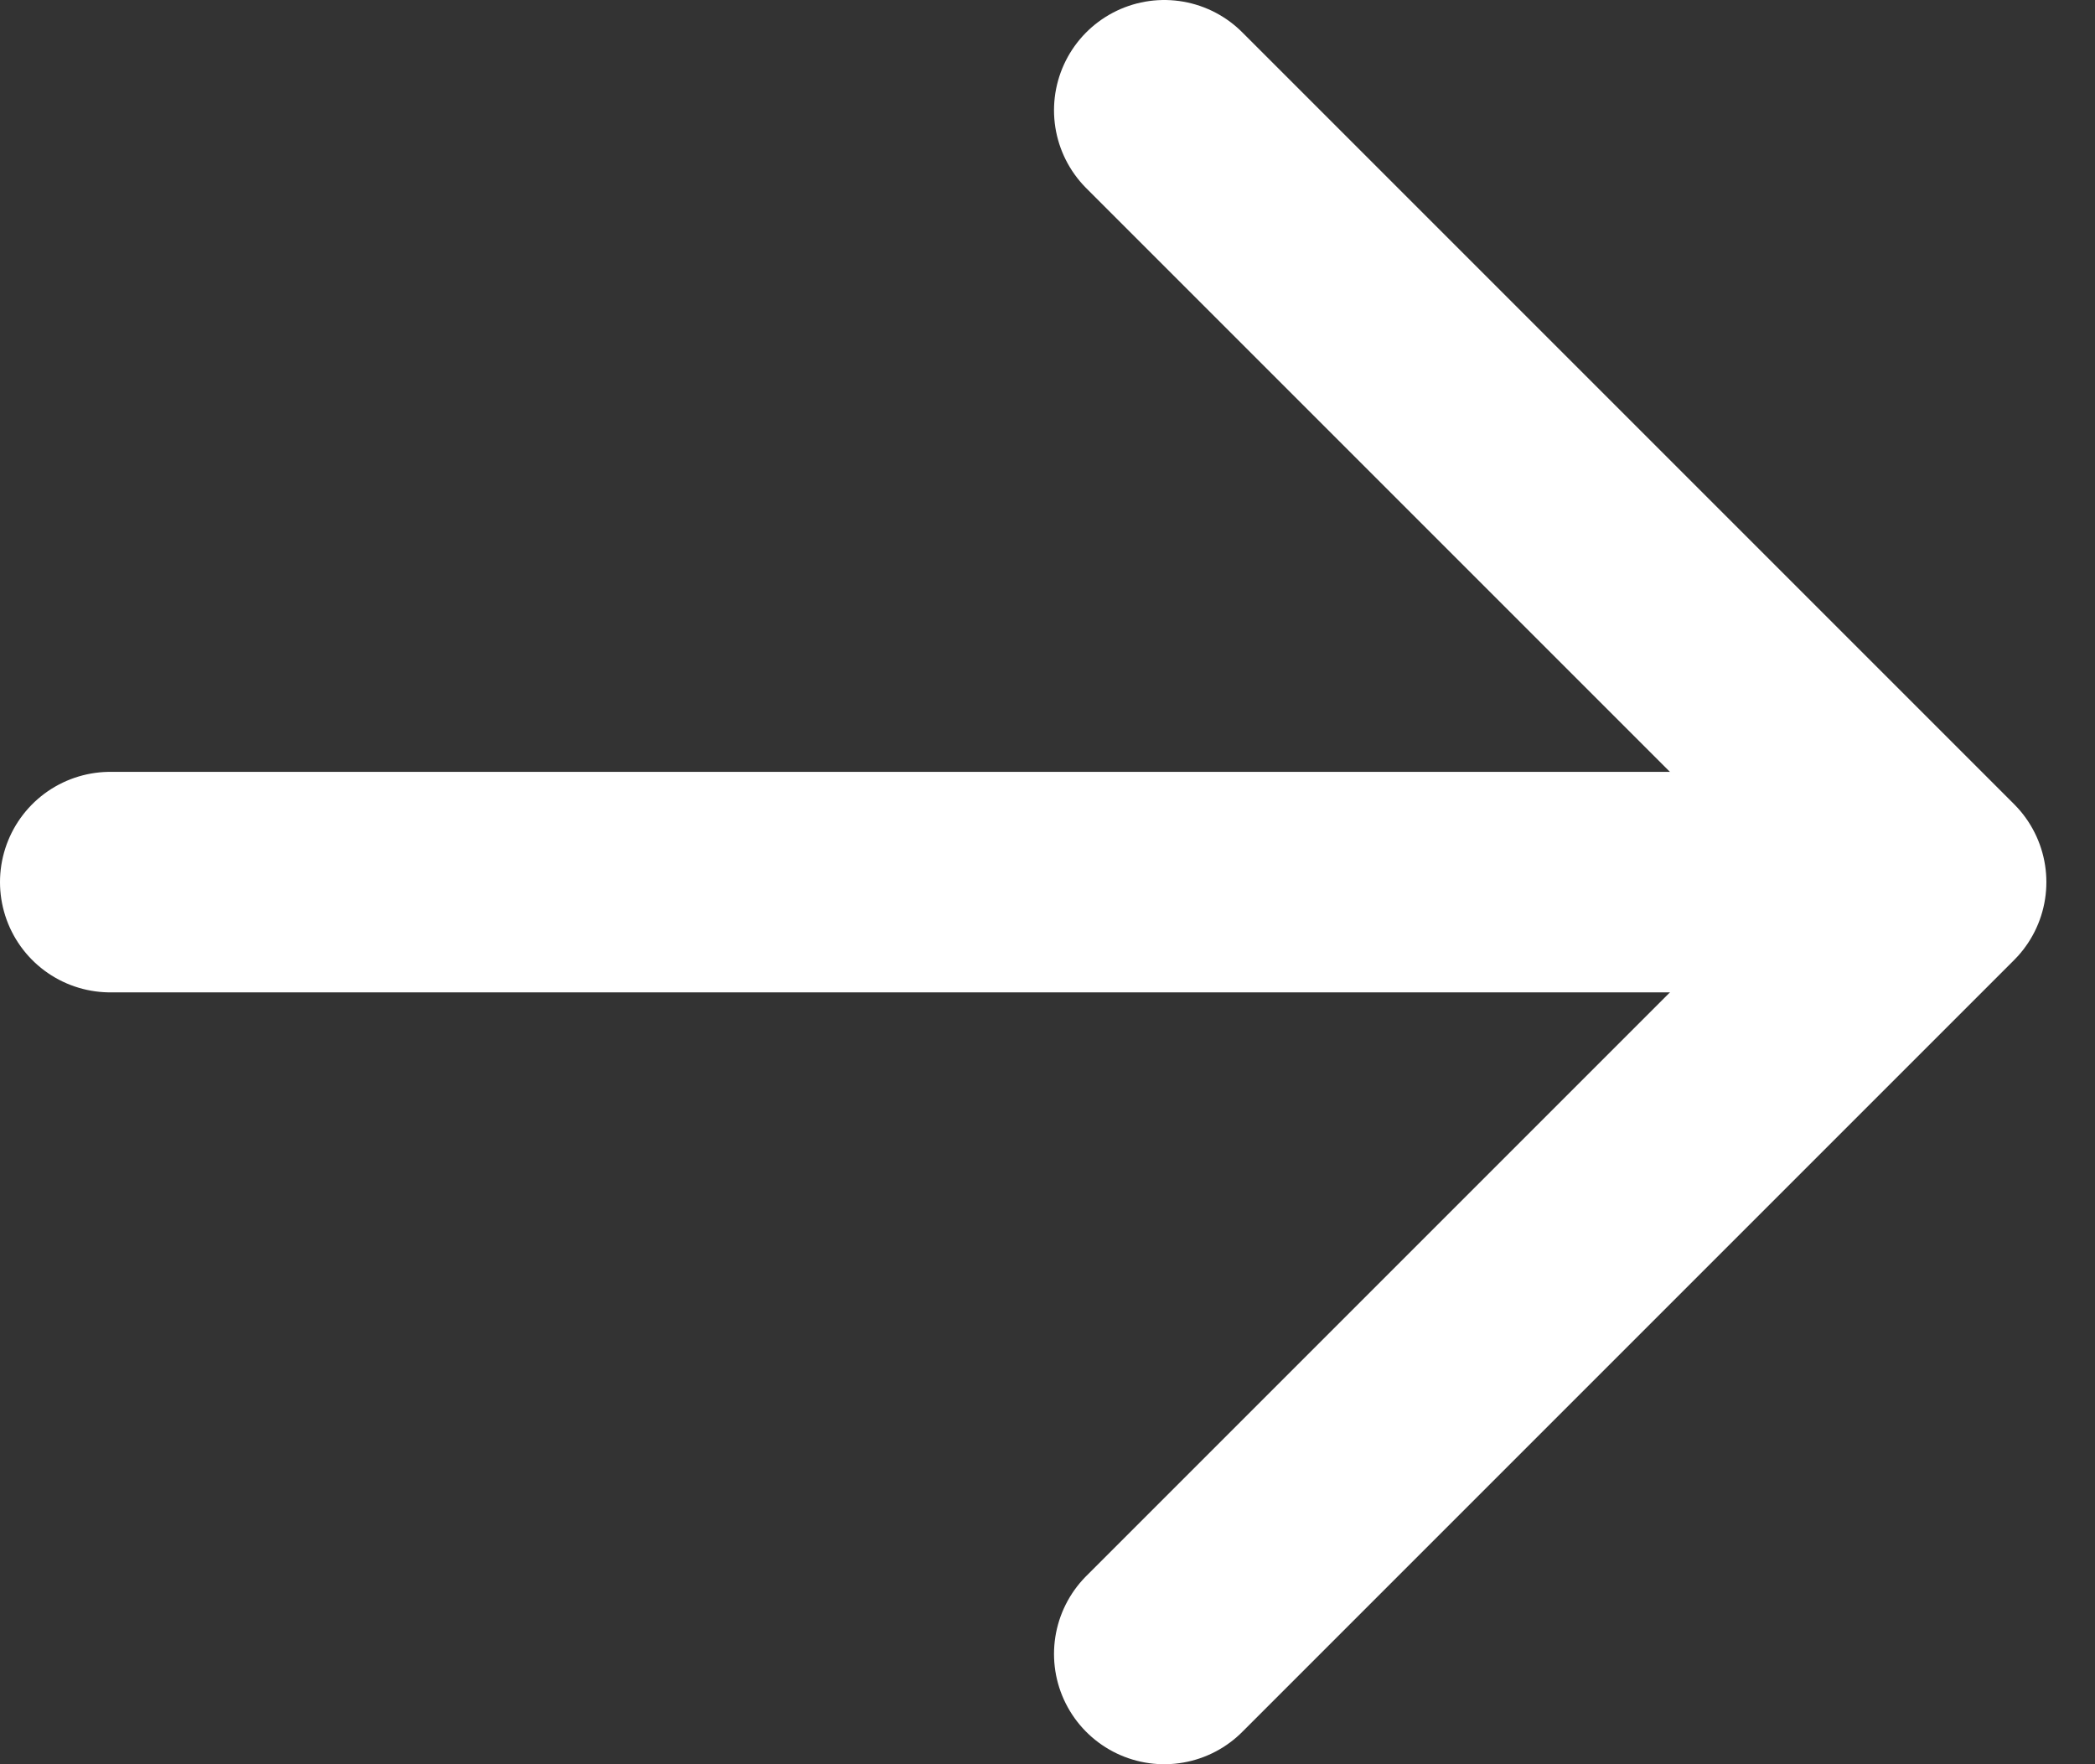
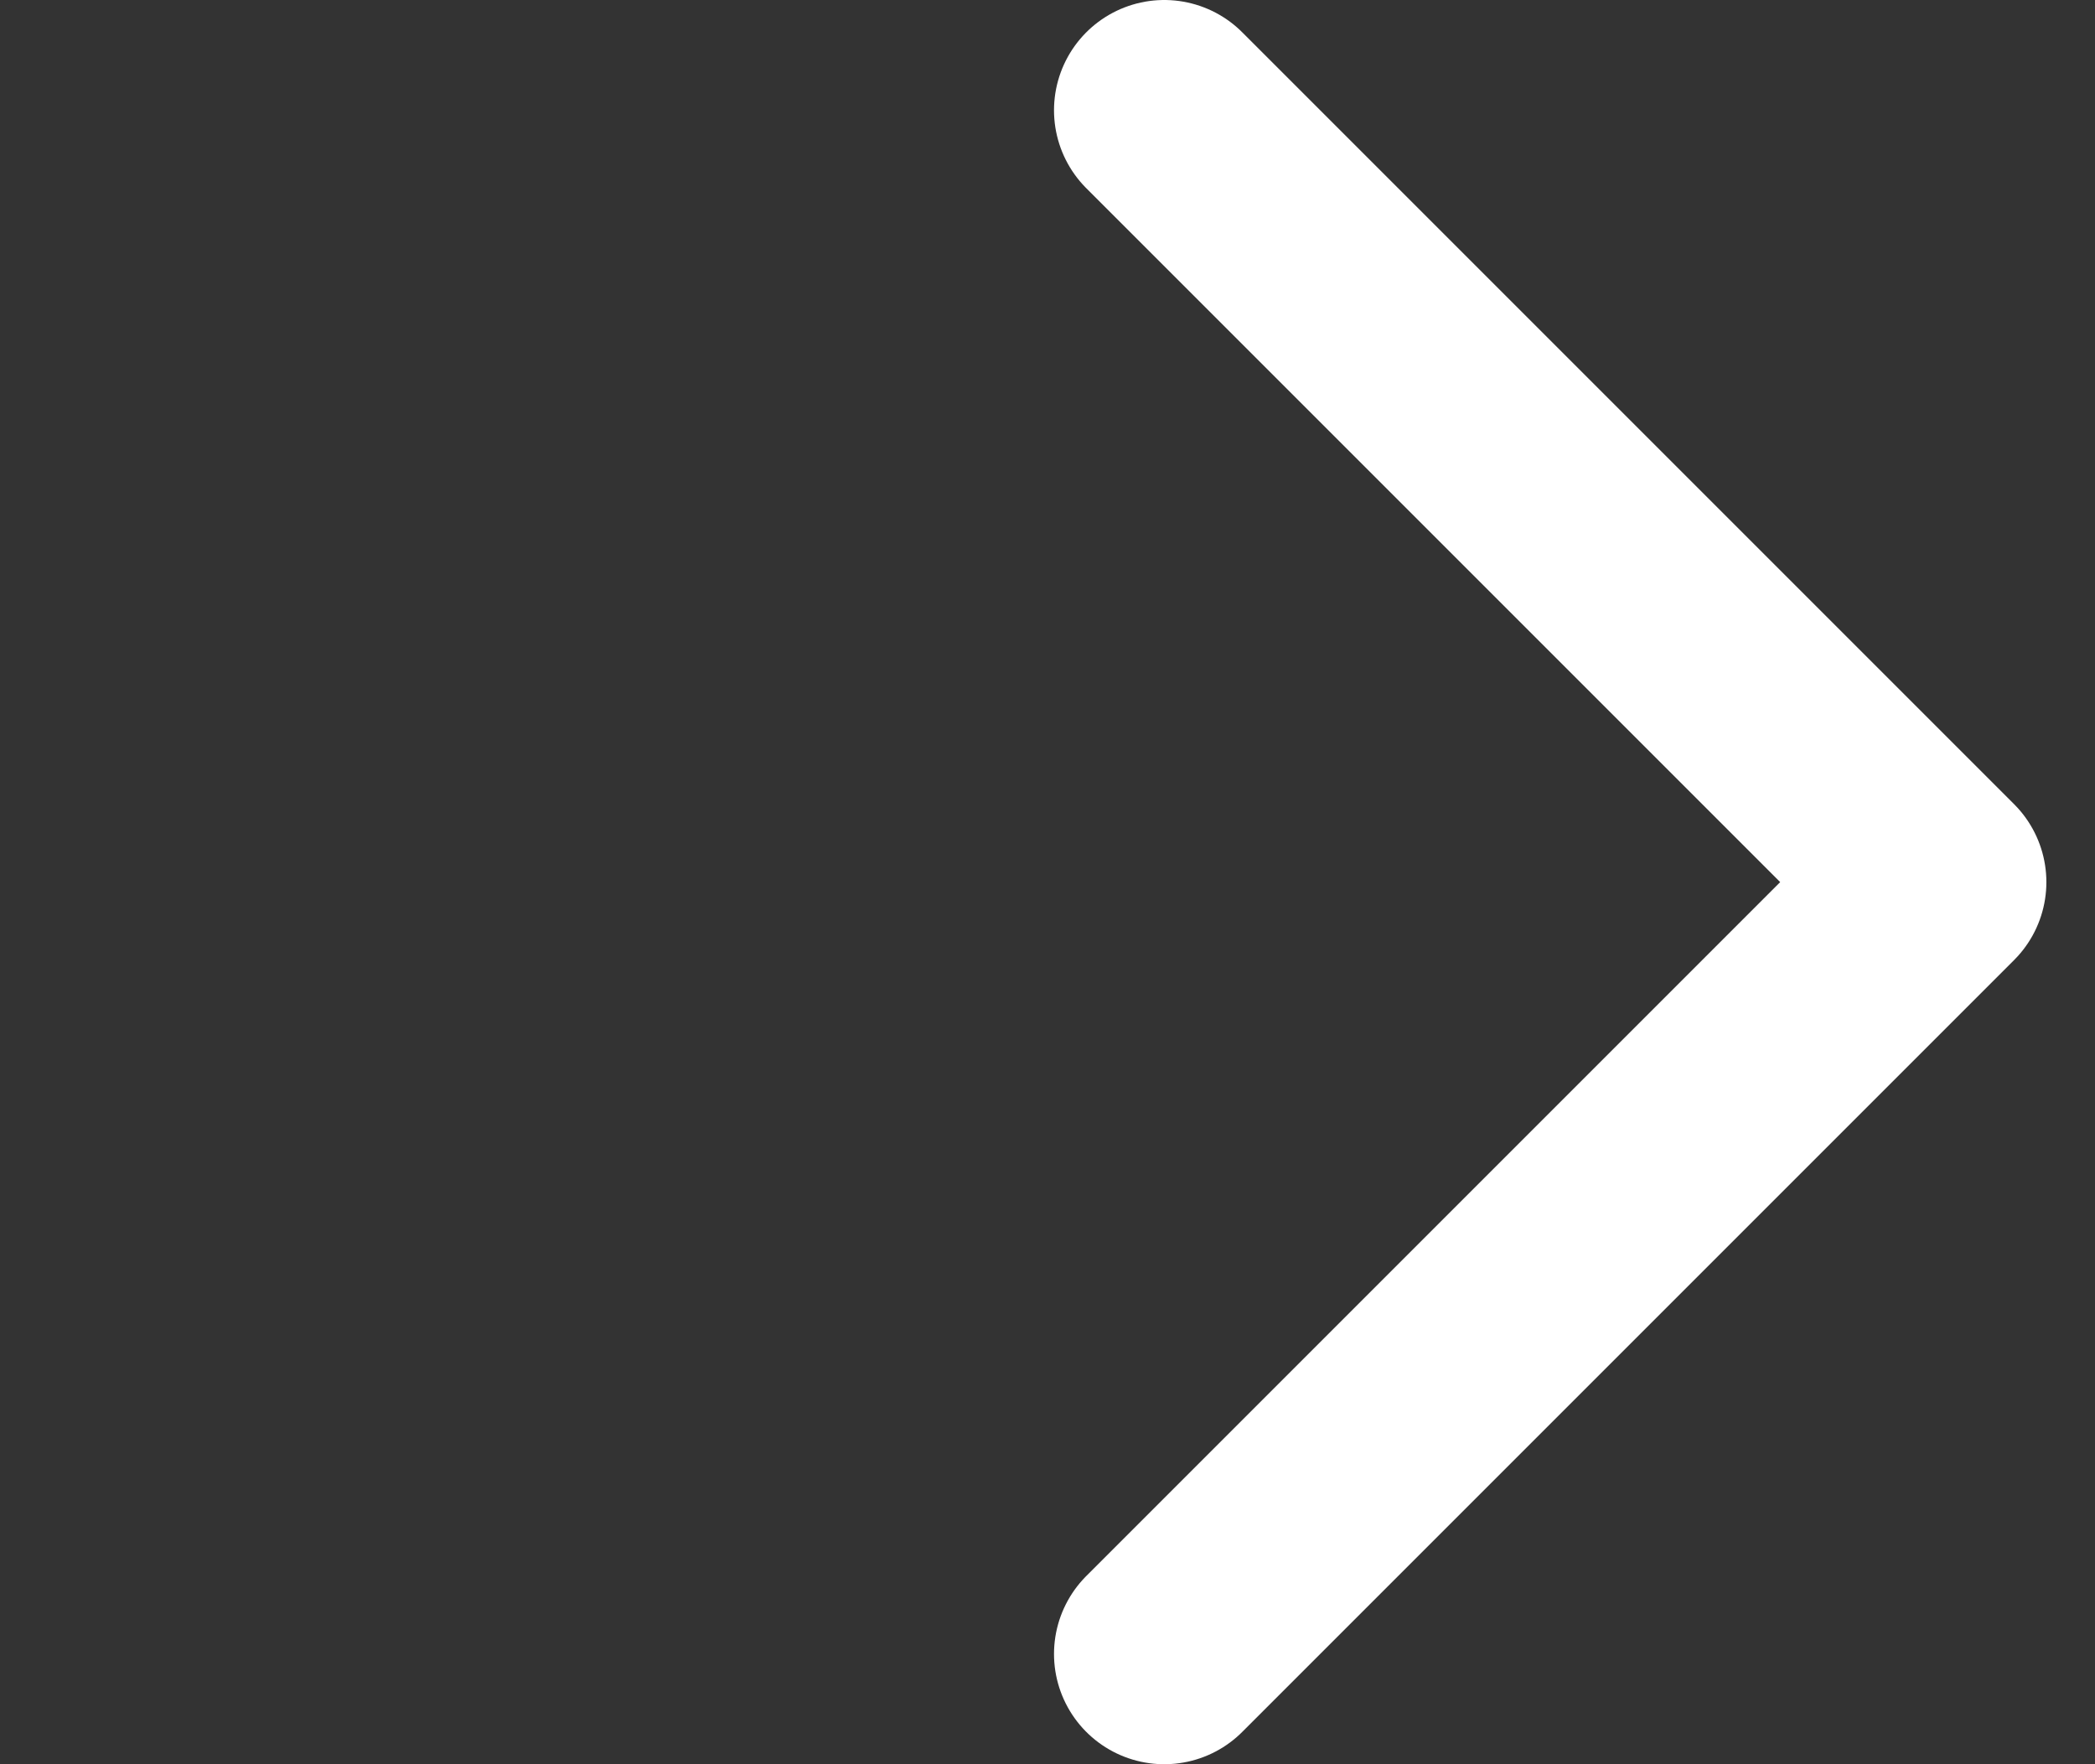
<svg xmlns="http://www.w3.org/2000/svg" width="19" height="16" viewBox="0 0 19 16" fill="none">
  <rect x="0" y="0" width="19" height="16" fill="#333333" stroke="none" />
  <path d="M10.559 1L17.559 8L10.559 15" stroke="white" stroke-width="2" stroke-miterlimit="10" stroke-linecap="round" stroke-linejoin="round" />
-   <path d="M1 8H16.23" stroke="white" stroke-width="2" stroke-miterlimit="10" stroke-linecap="round" stroke-linejoin="round" />
</svg>